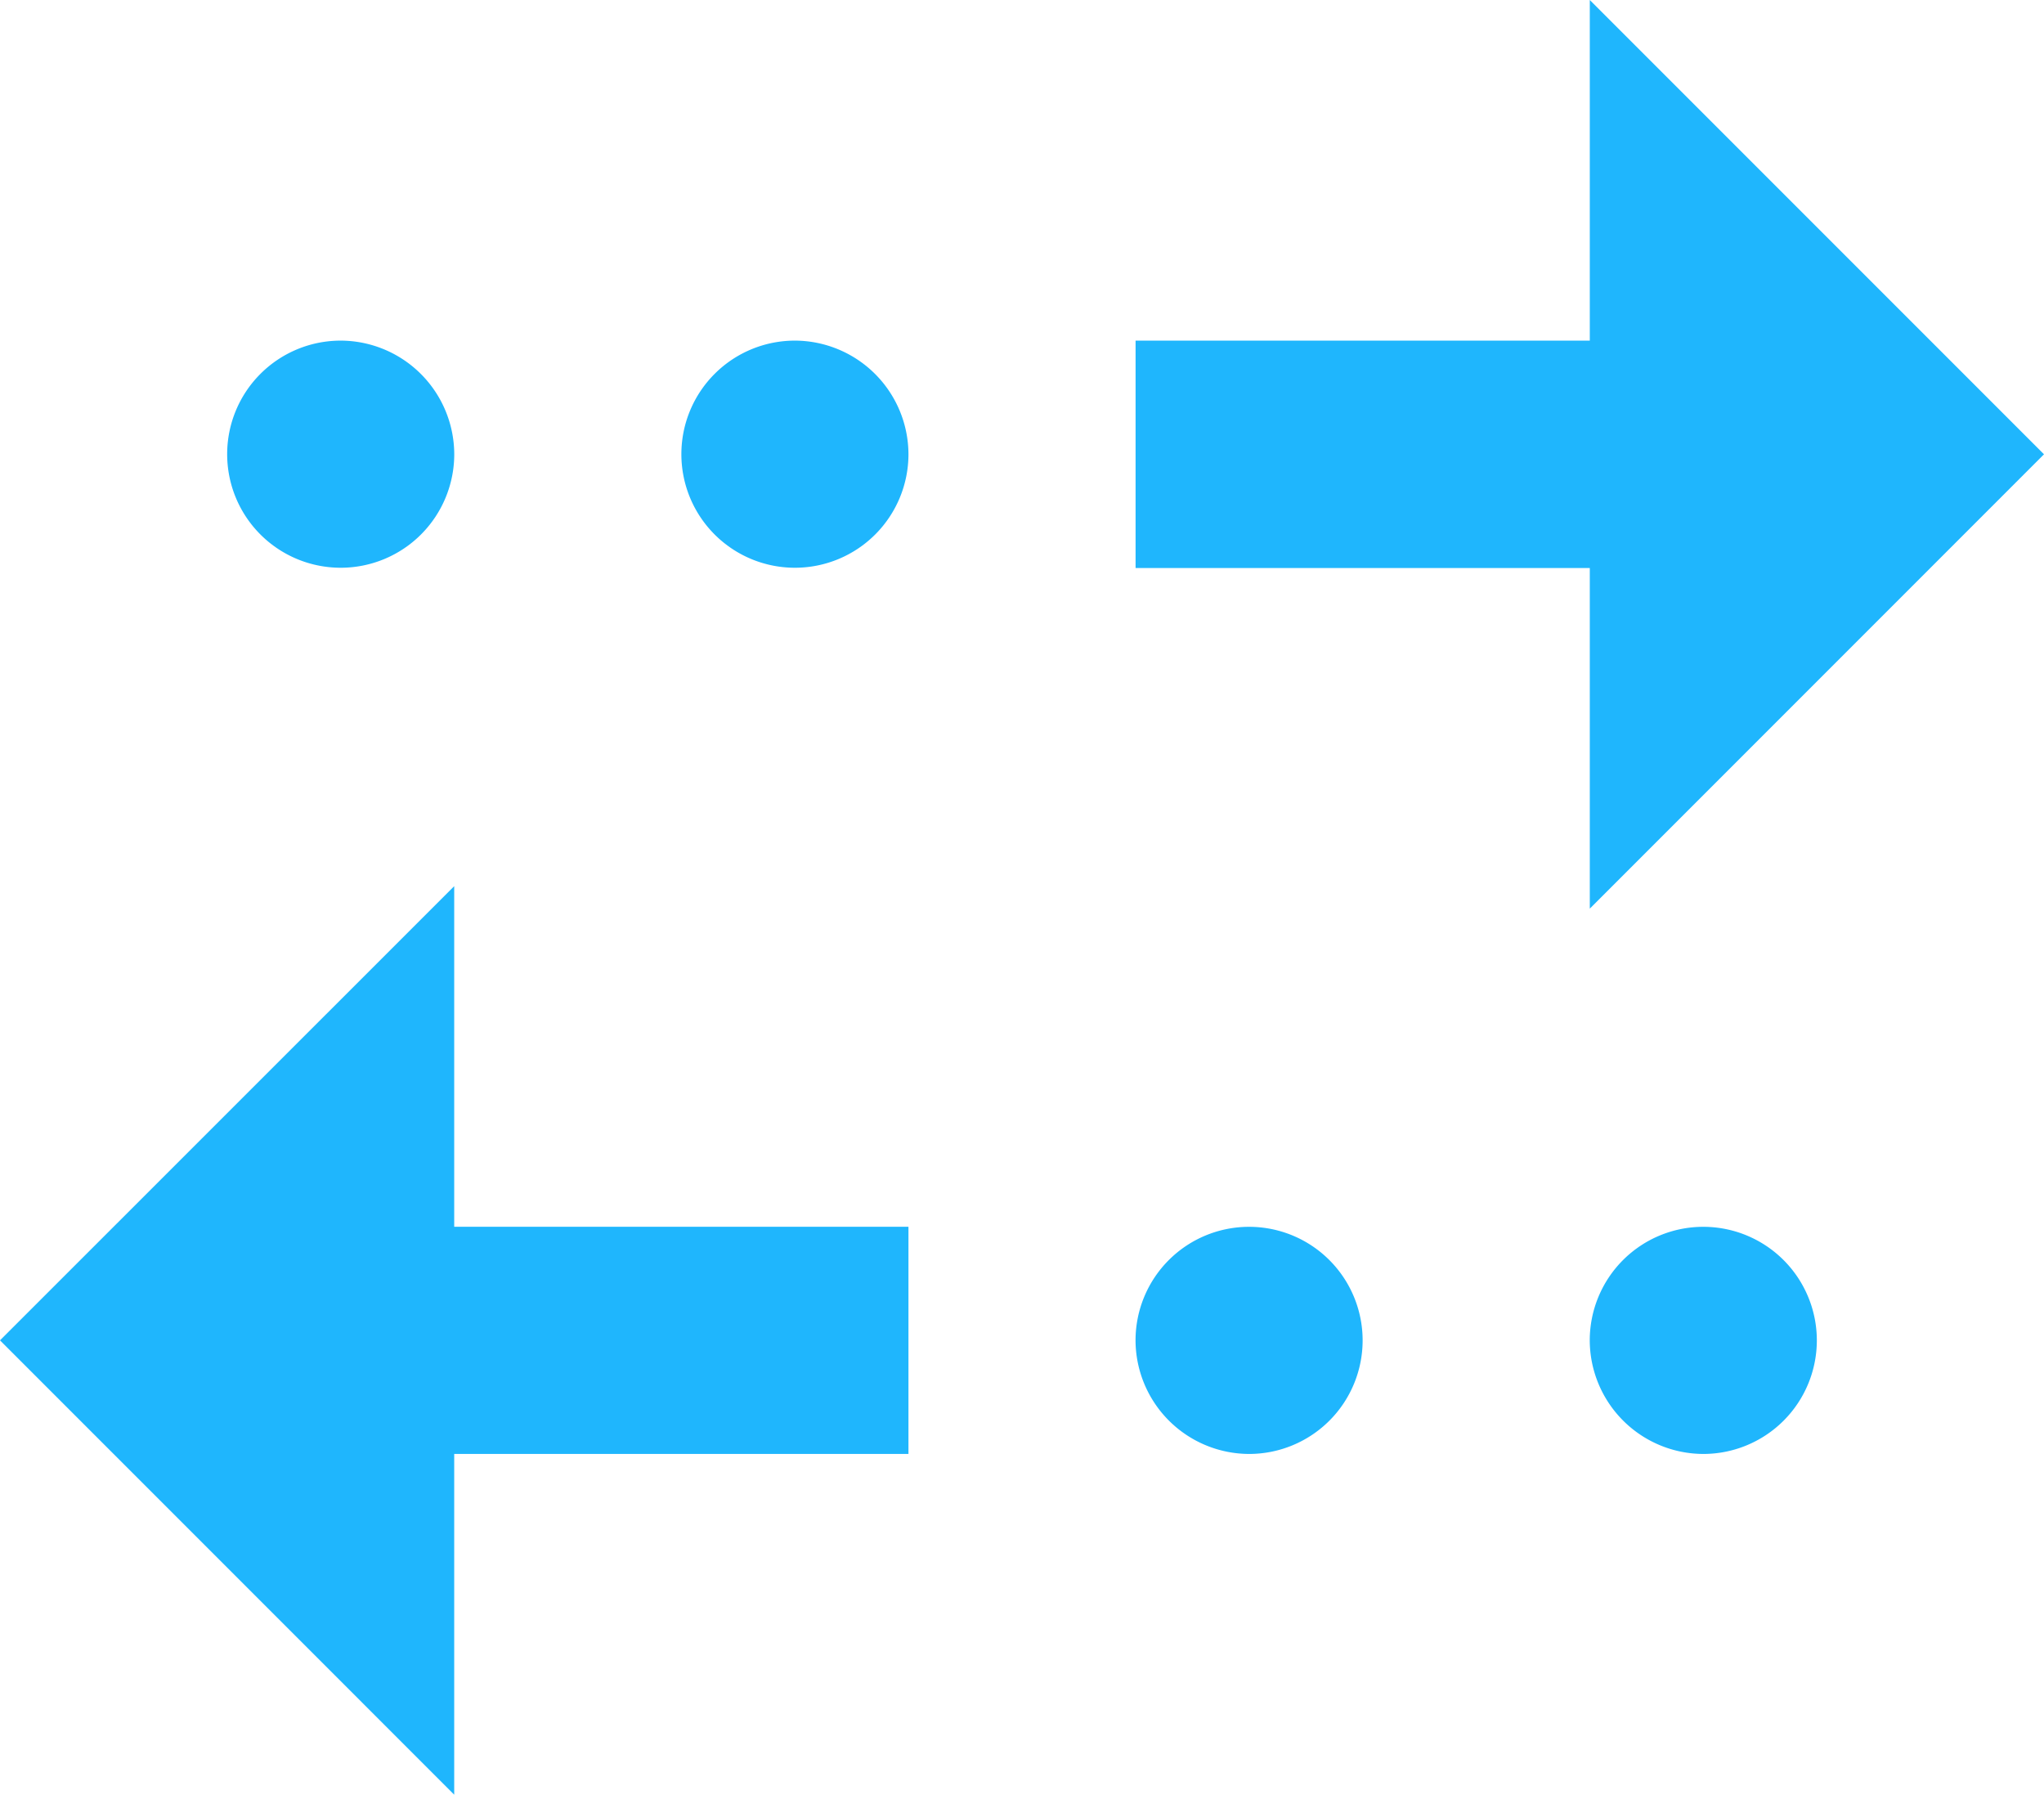
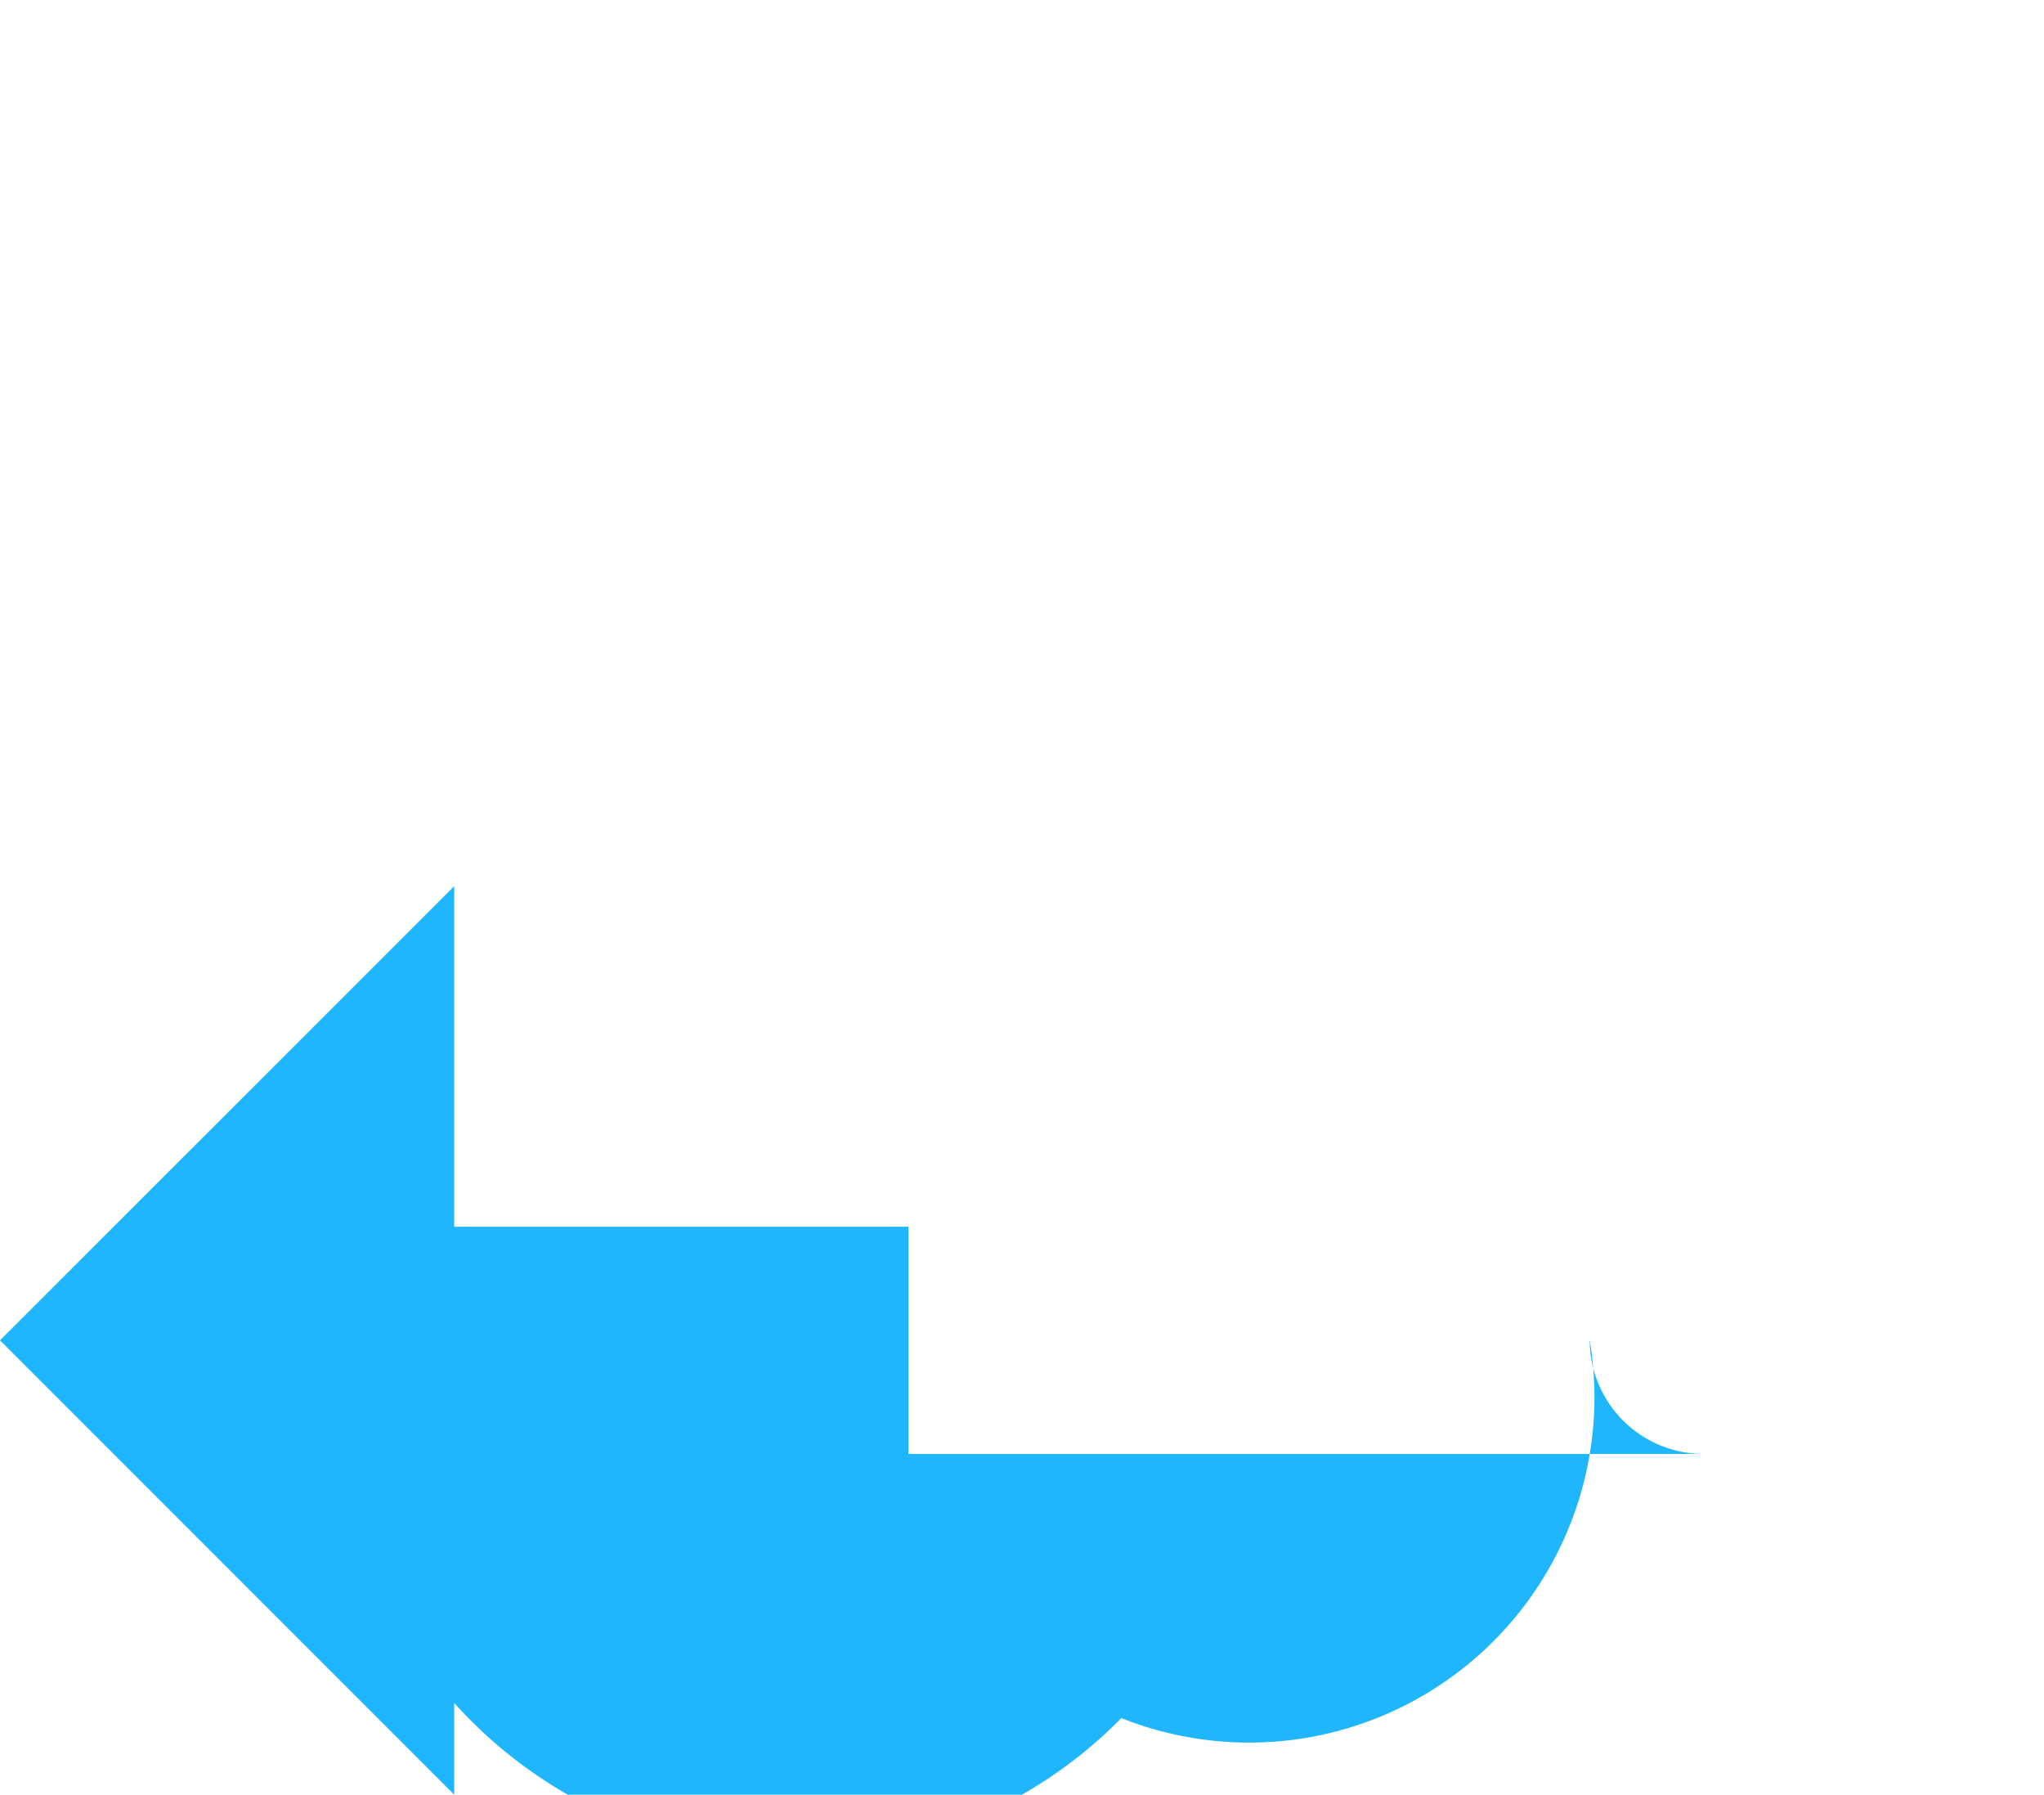
<svg xmlns="http://www.w3.org/2000/svg" width="51.018" height="44.786" viewBox="0 0 51.018 44.786">
  <g id="Group_2891" data-name="Group 2891" transform="translate(-699.205 -178.02)">
-     <path id="Path_4562" data-name="Path 4562" d="M42.68,19.513ZM14.337,33.685H25.675V28.016H14.337v-8.5L3,30.85,14.337,42.188Zm19.84,0a2.834,2.834,0,1,0-2.834-2.834A2.843,2.843,0,0,0,34.177,33.685Zm11.337,0A2.834,2.834,0,1,0,42.68,30.85,2.843,2.843,0,0,0,45.515,33.685Z" transform="translate(696.205 180.618)" fill="#1fb6fd" />
-     <path id="Path_6418" data-name="Path 6418" d="M40.89,4,52.227,15.337,40.89,26.675v-8.5H29.553V12.5H40.89ZM21.05,12.5a2.834,2.834,0,1,0,2.834,2.834A2.843,2.843,0,0,0,21.05,12.5Zm-11.337,0a2.834,2.834,0,1,0,2.834,2.834A2.843,2.843,0,0,0,9.713,12.5Zm2.834,14.172Z" transform="translate(697.996 174.02)" fill="#1fb6fd" />
+     <path id="Path_4562" data-name="Path 4562" d="M42.68,19.513ZM14.337,33.685H25.675V28.016H14.337v-8.5L3,30.85,14.337,42.188Za2.834,2.834,0,1,0-2.834-2.834A2.843,2.843,0,0,0,34.177,33.685Zm11.337,0A2.834,2.834,0,1,0,42.68,30.85,2.843,2.843,0,0,0,45.515,33.685Z" transform="translate(696.205 180.618)" fill="#1fb6fd" />
  </g>
</svg>